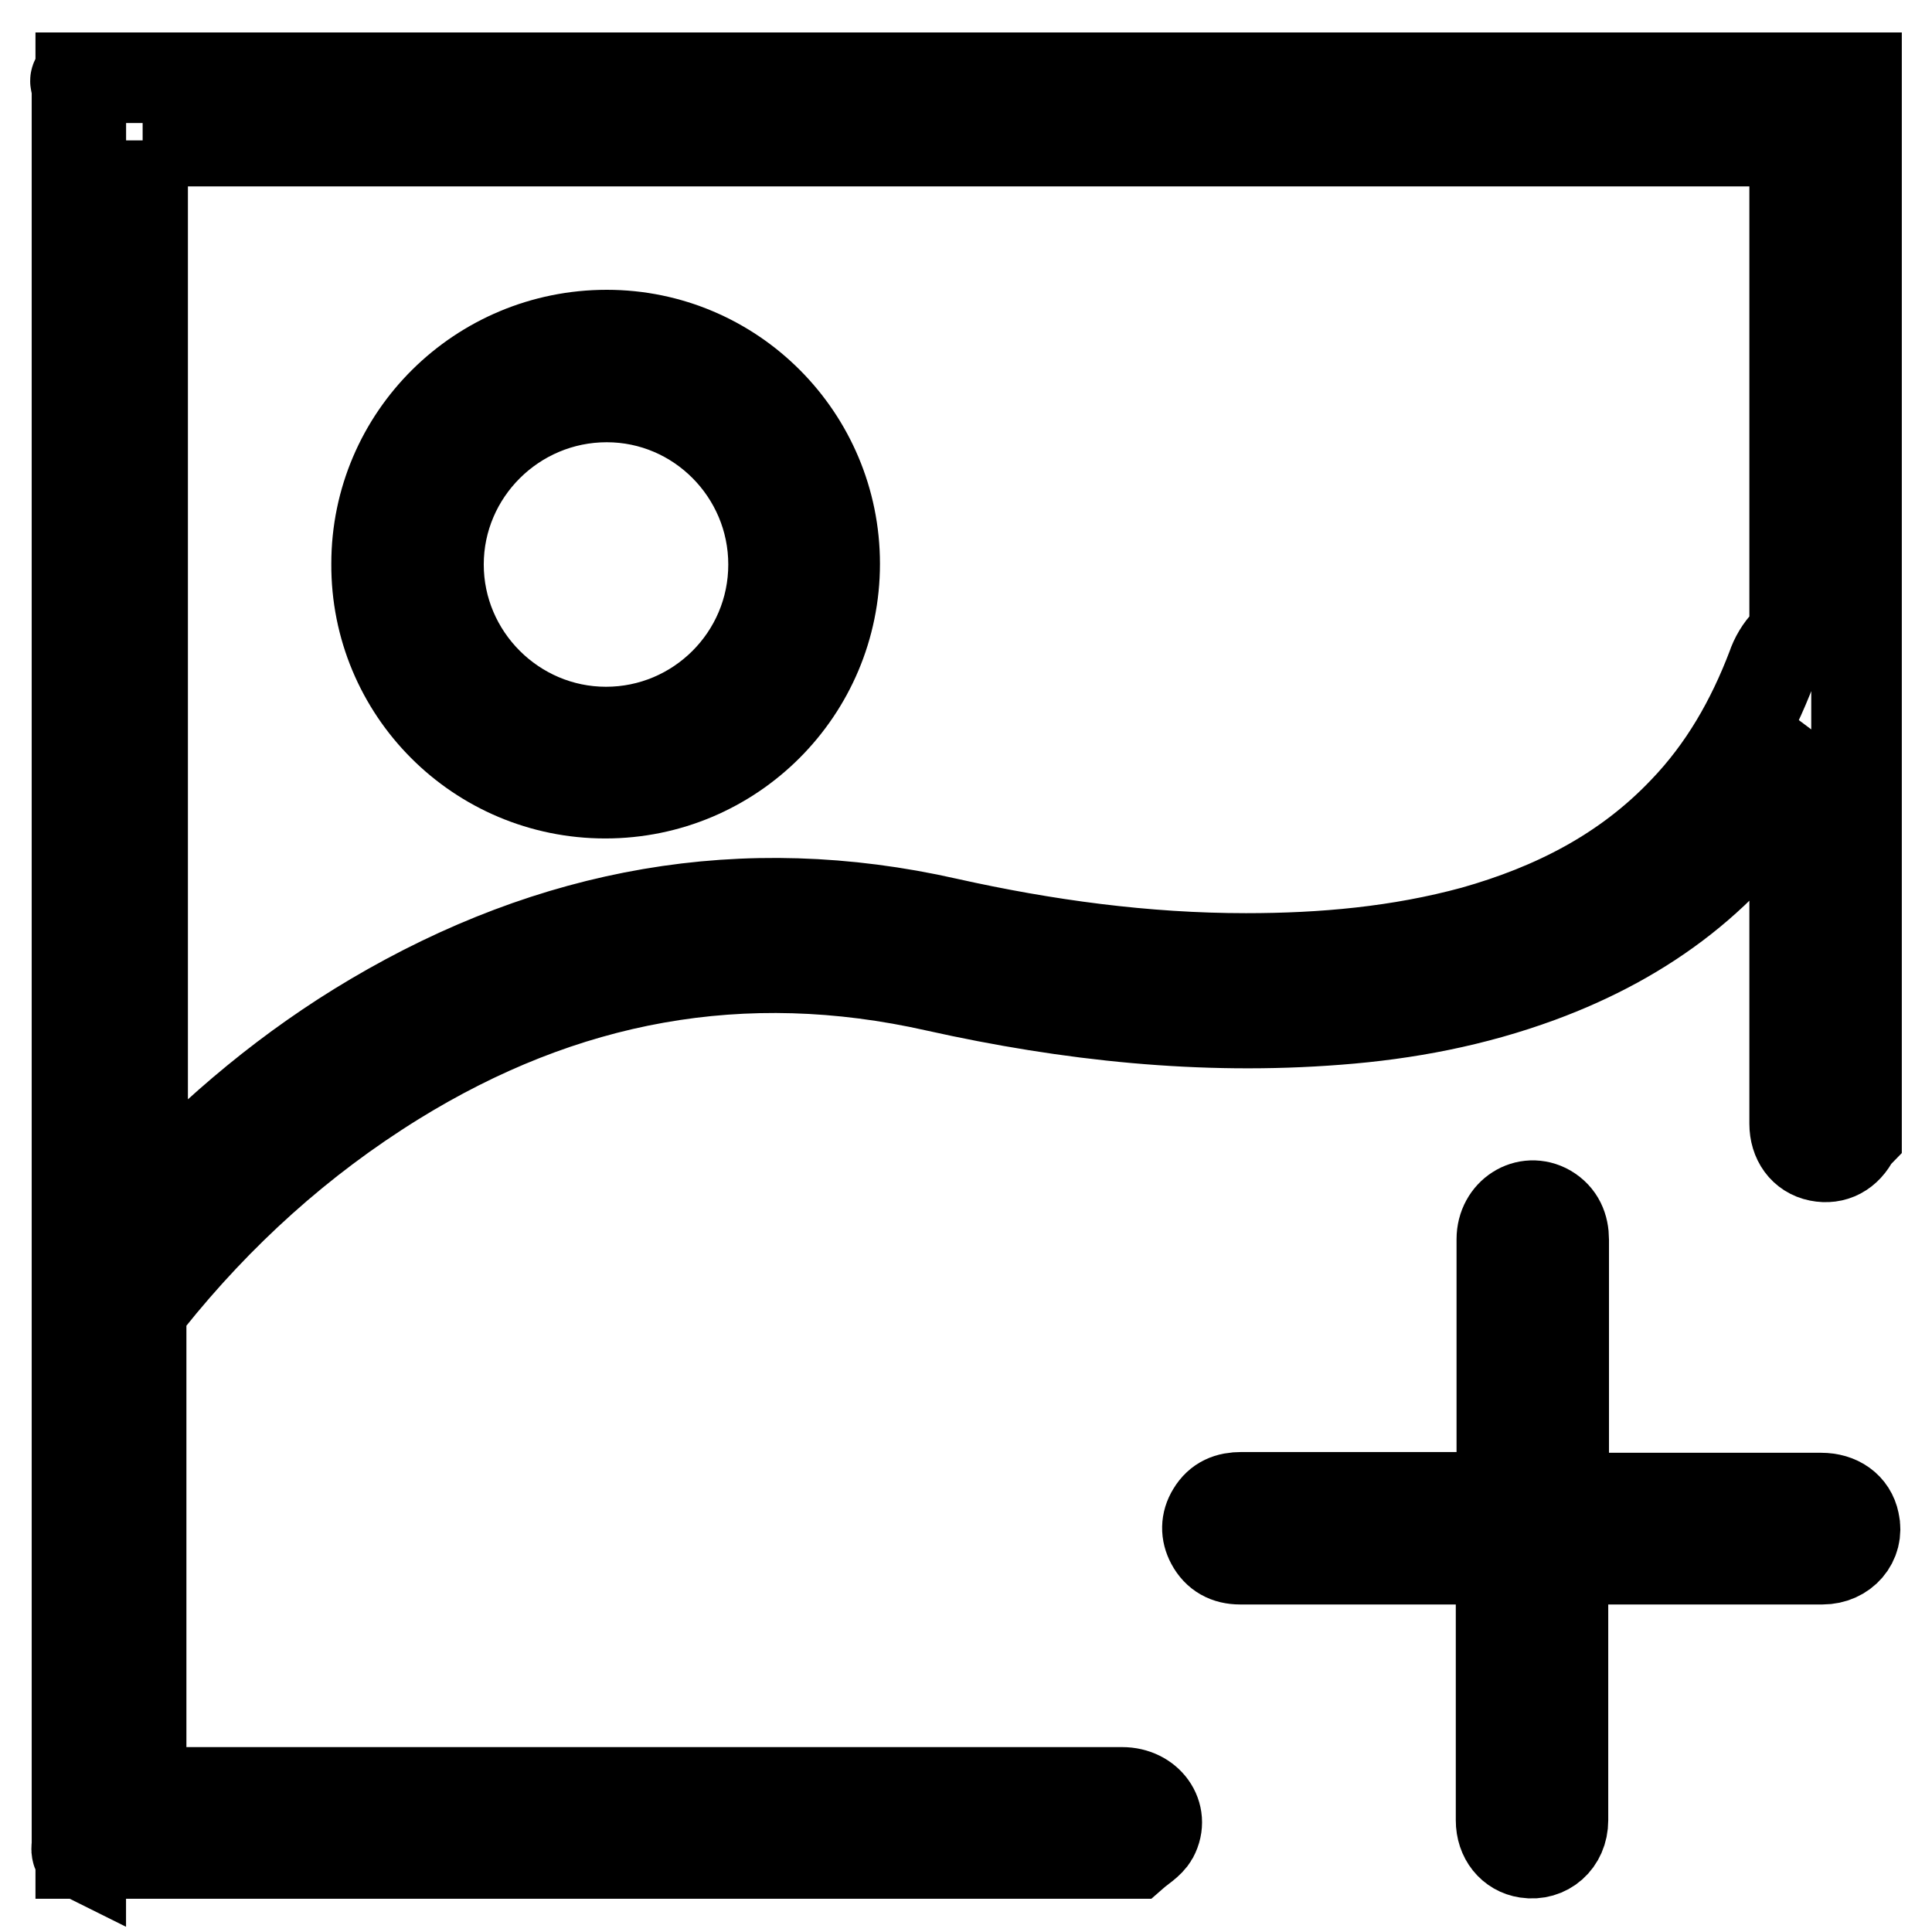
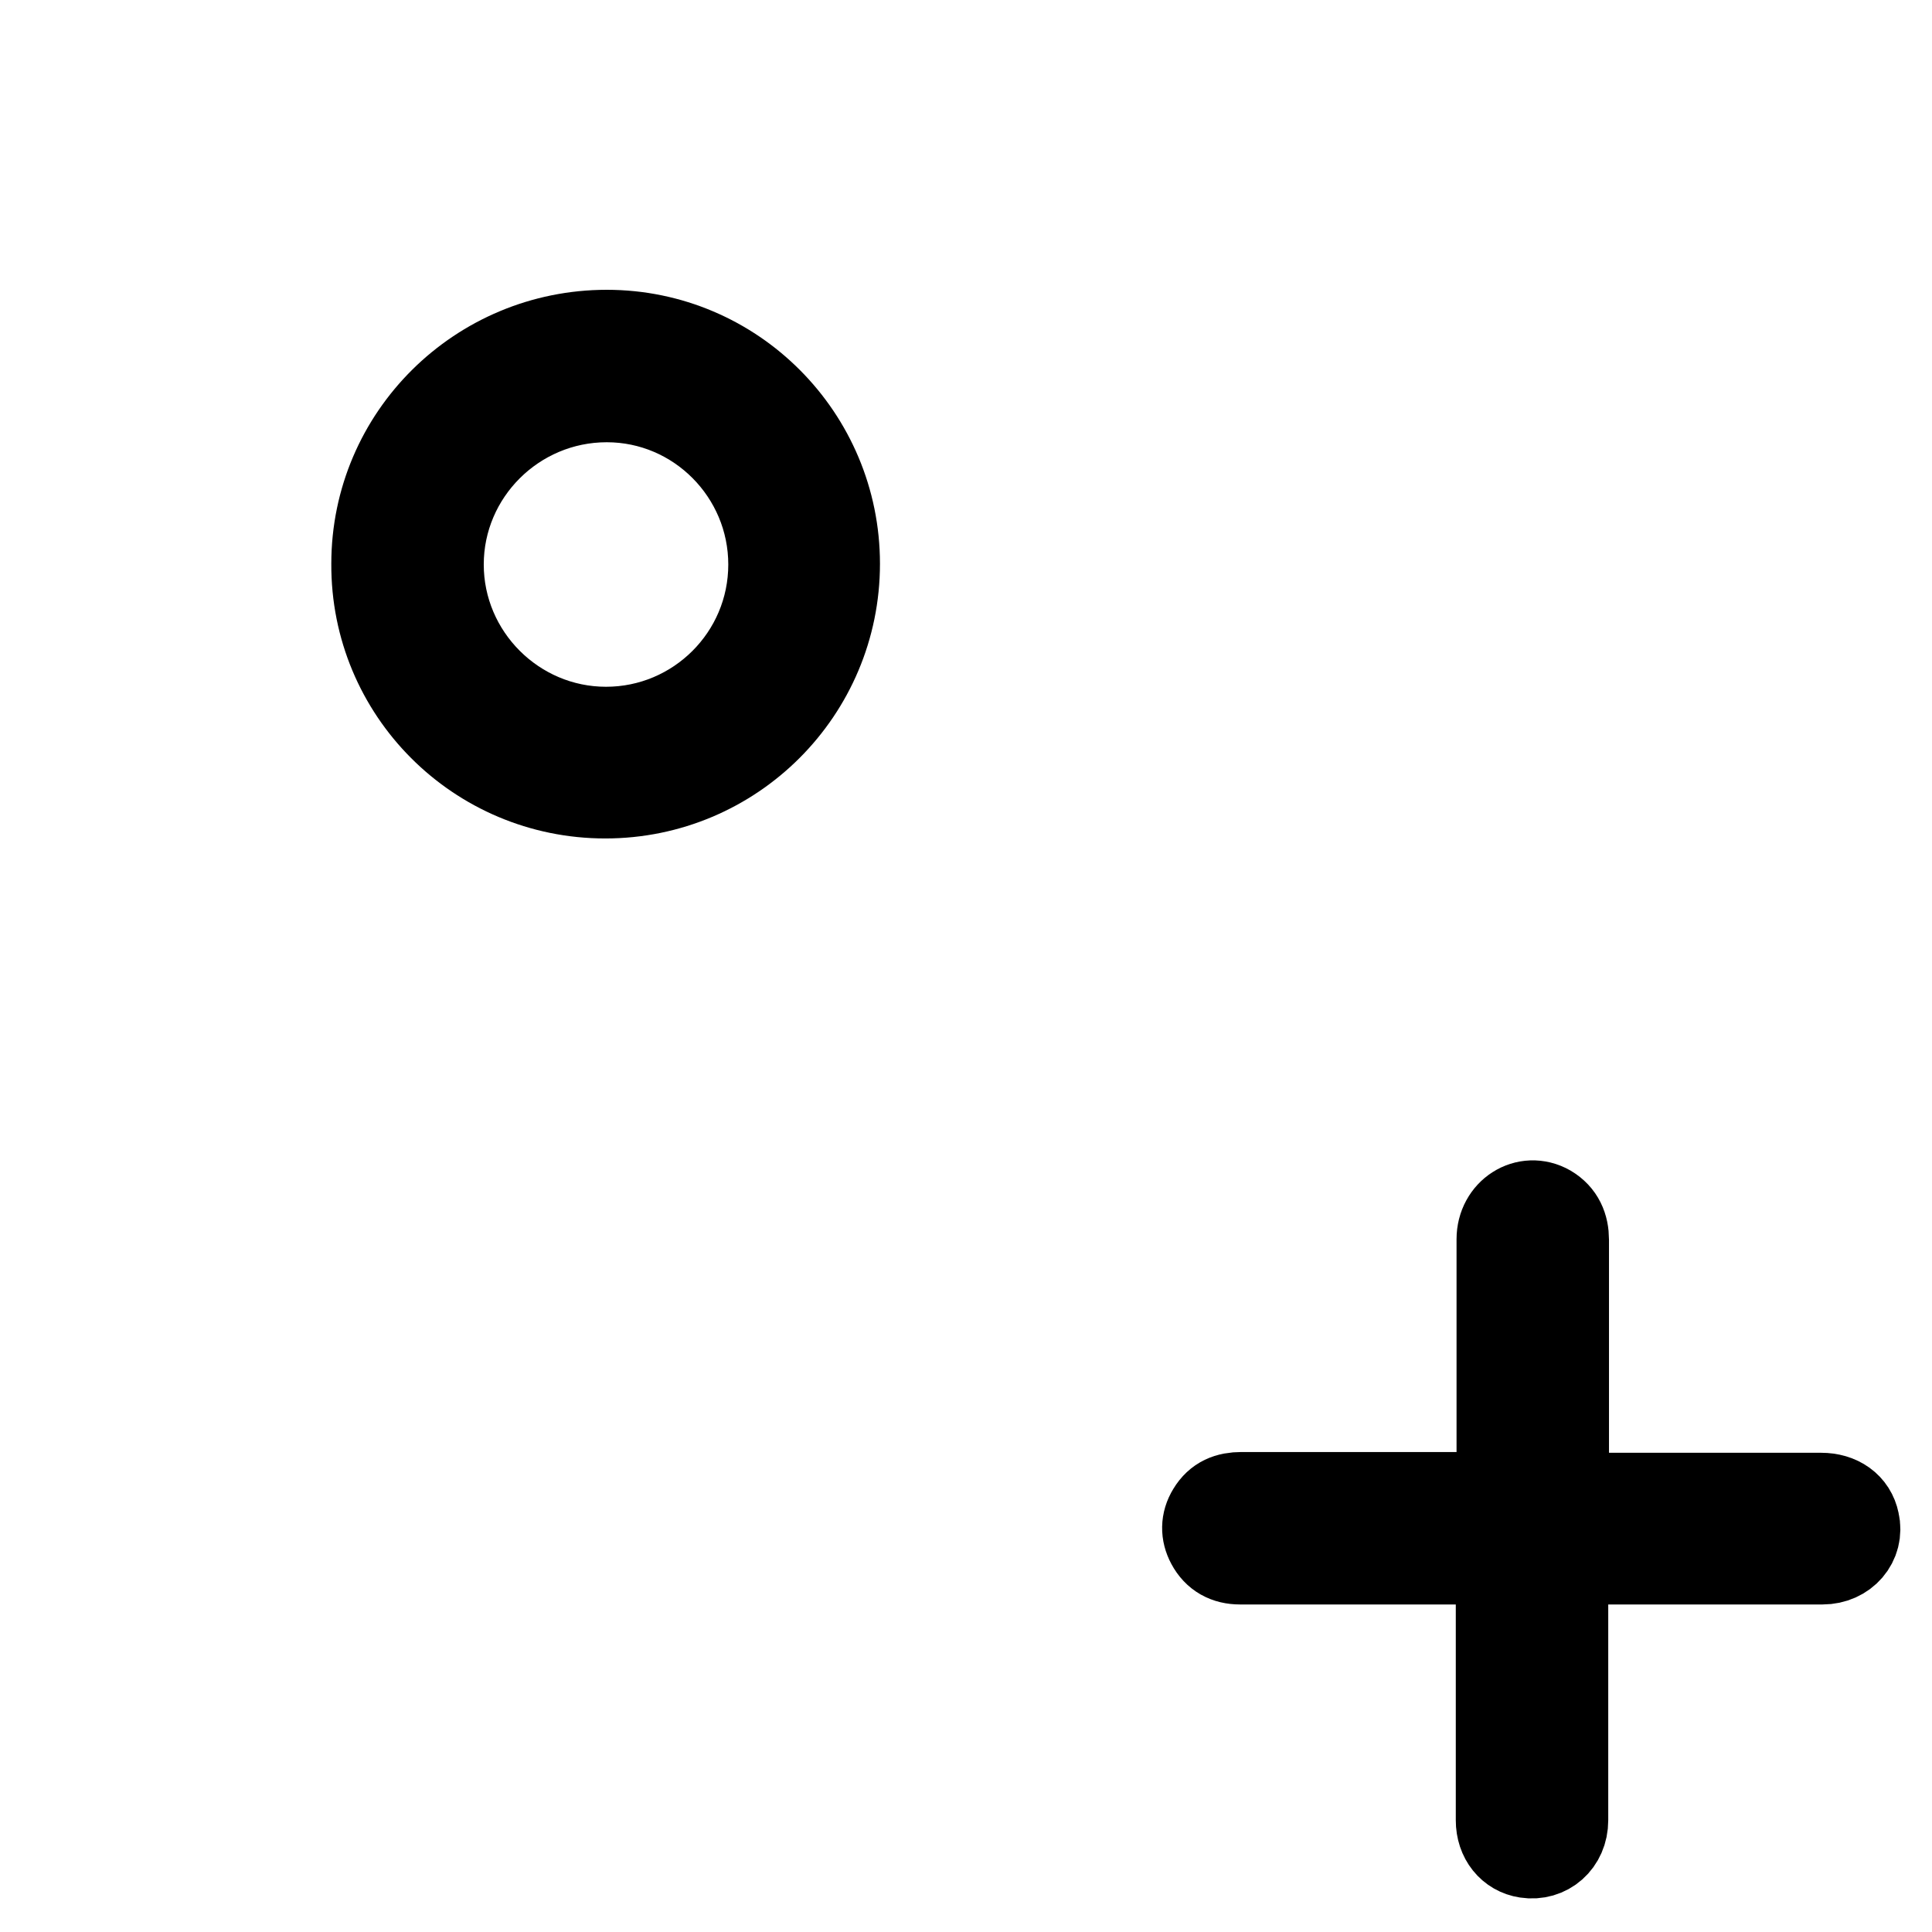
<svg xmlns="http://www.w3.org/2000/svg" version="1.1" x="0px" y="0px" viewBox="0 0 256 256" enable-background="new 0 0 256 256" xml:space="preserve">
  <g>
-     <path stroke-width="12" fill-opacity="0" stroke="#000000" d="M246,150.3c-0.1,0.1-0.2,0.3-0.3,0.4c-1,2-2.7,2.9-4.7,2.5c-2-0.4-3.2-2.1-3.2-4.3c0-15,0-30,0-44.9v-1.5 l-0.4-0.3c0,0.2,0,0.4-0.1,0.6c-7.8,13-19.2,21.5-33.3,26.7c-8.7,3.2-17.6,4.9-26.8,5.6c-17.9,1.4-35.6-0.5-53.1-4.4 c-25.7-5.8-49.5-1.3-71.8,12.5c-12.6,7.8-23.4,17.6-32.6,29.1c-0.7,0.8-1,1.6-1,2.7c0,20.4,0,40.8,0,61.1v1.4h1.8 c42.7,0,85.5,0,128.2,0c3.4,0,5.6,3,4.1,5.8c-0.5,0.9-1.7,1.6-2.5,2.3H10.7V10.3H246V150.3z M18.9,18.6v141.6 c0.6-0.6,0.9-1.1,1.2-1.4c8.7-9.3,18.4-17.4,29.4-23.9c23.7-14,49-18.7,76-12.6c13,2.9,26.2,4.7,39.6,4.7c10.2,0,20.3-0.9,30.2-3.6 c10.6-3,20.1-7.8,27.8-15.9c5.3-5.5,9-12,11.7-19.1c0.4-1.2,1.1-2.4,2-3.3c0.7-0.7,1-1.2,1-2.1c0-20.9,0-41.8,0-62.8v-1.5H18.9z" />
-     <path stroke-width="12" fill-opacity="0" stroke="#000000" d="M10.7,10.3v235.3c-0.2-0.1-0.5-0.1-0.5-0.3c-0.1-0.3,0-0.6,0-0.9c0-77.6,0-155.2,0-232.9 C10.2,11.2,9.5,10.3,10.7,10.3z" />
    <path stroke-width="12" fill-opacity="0" stroke="#000000" d="M198.9,206.6h-1.8c-10.9,0-21.9,0-32.8,0c-1.7,0-3-0.7-3.8-2.2c-0.7-1.3-0.7-2.7,0.1-4c0.9-1.5,2.2-2,3.9-2 c10.9,0,21.8,0,32.7,0h1.8v-1.7c0-10.8,0-21.7,0-32.5c0-3.4,3.3-5.5,6.1-3.9c1.5,0.9,2.1,2.3,2.1,4c0,10.8,0,21.5,0,32.3v1.9h1.6 c10.8,0,21.7,0,32.5,0c2.3,0,4,1.2,4.4,3.2c0.6,2.6-1.4,4.9-4.2,4.9c-5.9,0-11.8,0-17.7,0h-16.7v1.6c0,11,0,22,0,33 c0,2.8-2.2,4.7-4.8,4.3c-2-0.3-3.4-2-3.4-4.3c0-7.6,0-15.3,0-22.9L198.9,206.6L198.9,206.6z M110.6,74.7 c0,16.8-13.6,30.4-30.4,30.4c-16.8,0-30.4-13.6-30.3-30.4c0-16.8,13.7-30.3,30.5-30.3C97.1,44.4,110.6,58,110.6,74.7z M80.3,97 c12.2,0,22.2-9.9,22.2-22.2c0-12.2-9.9-22.2-22.1-22.2c-12.3,0-22.3,10-22.3,22.2C58.1,87,68.1,97,80.3,97L80.3,97z" />
  </g>
</svg>